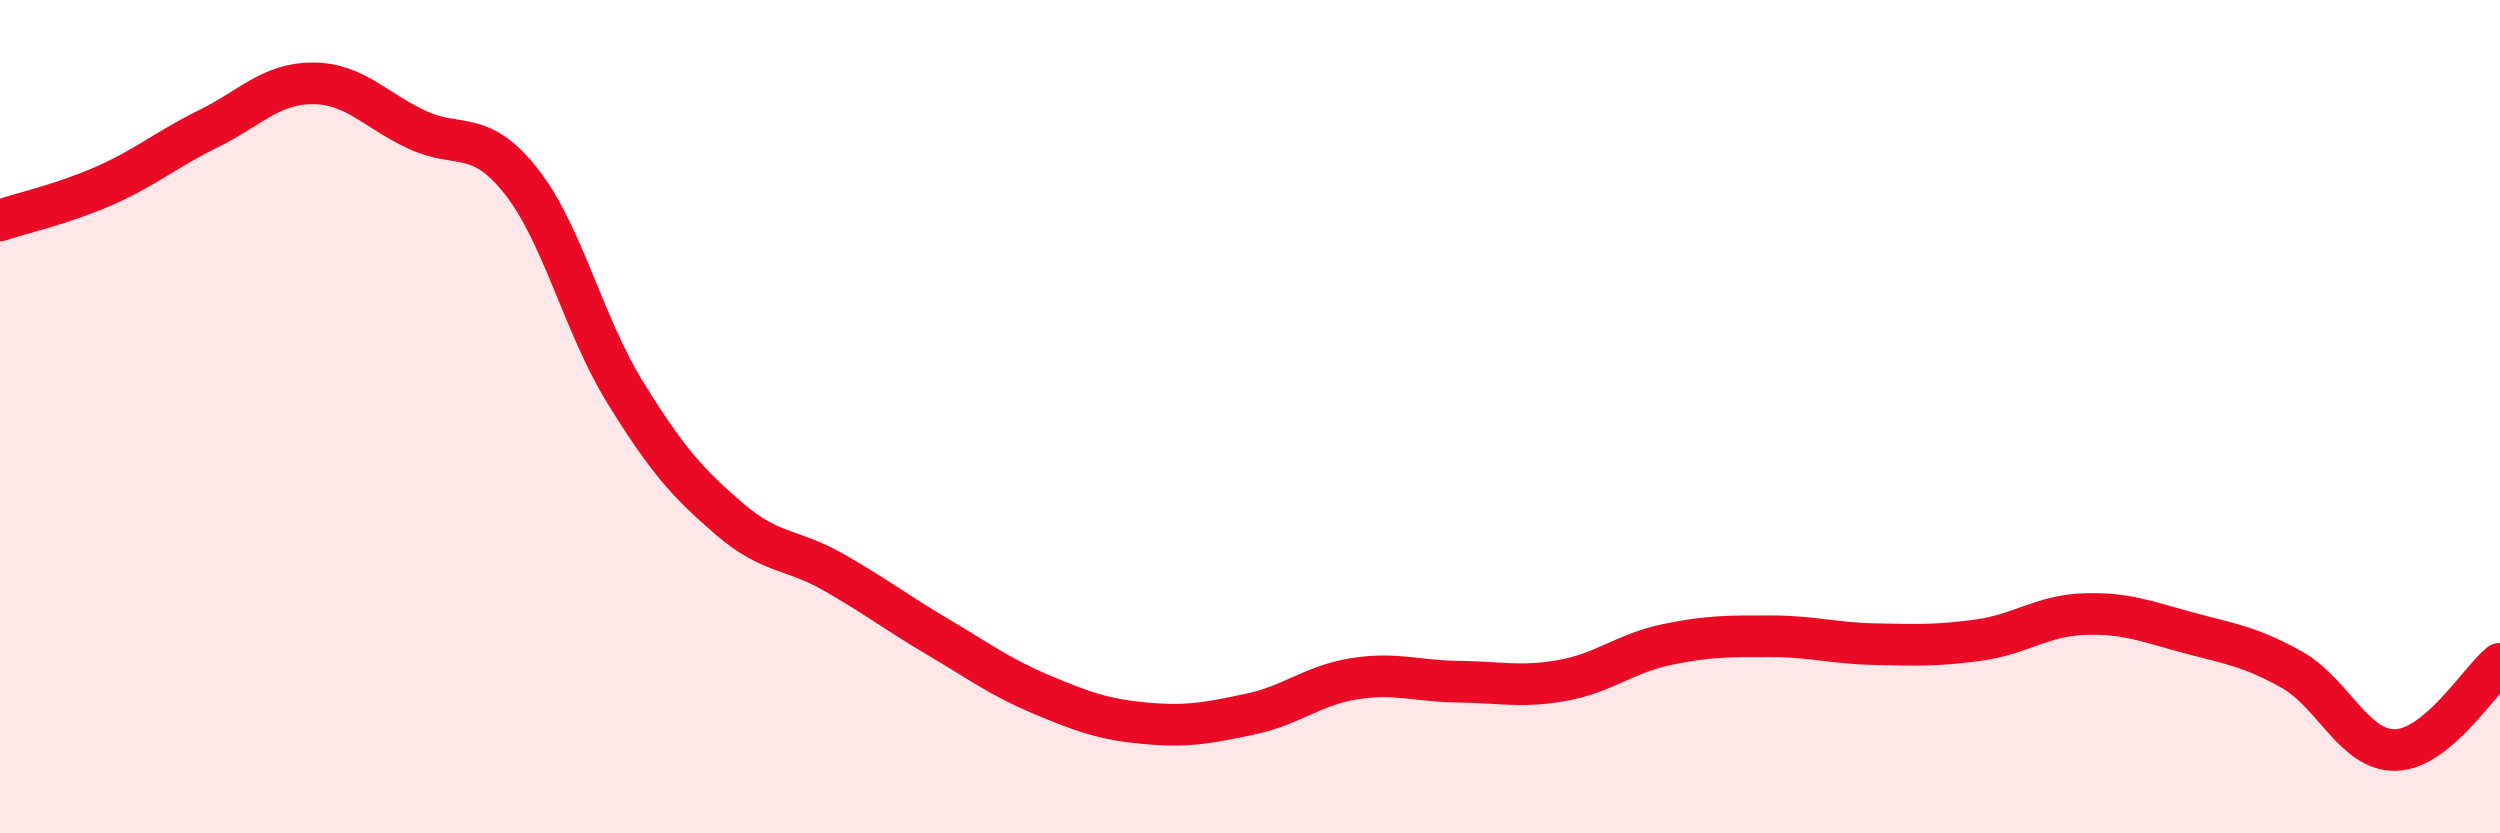
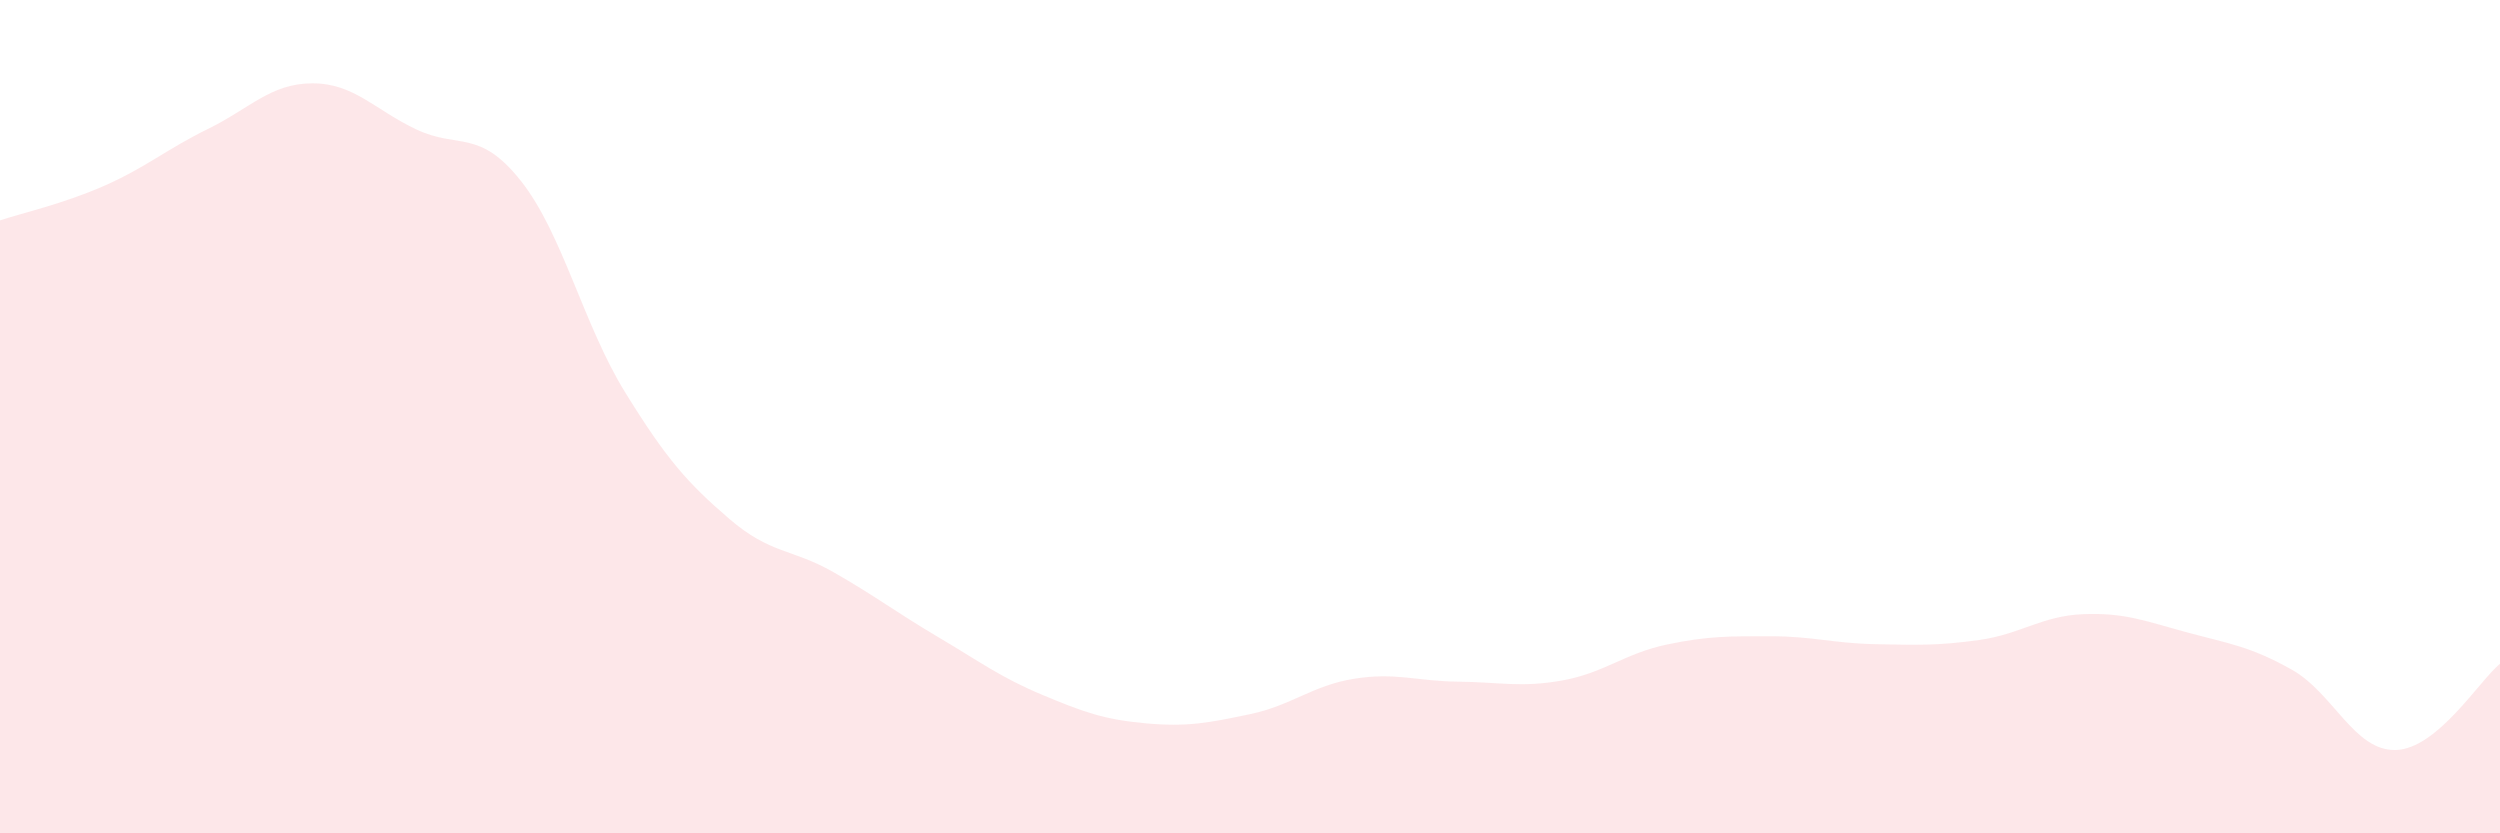
<svg xmlns="http://www.w3.org/2000/svg" width="60" height="20" viewBox="0 0 60 20">
  <path d="M 0,5.29 C 0.5,5.12 1.5,4.9 2.5,4.46 C 3.5,4.02 4,3.58 5,3.09 C 6,2.6 6.5,2 7.5,2 C 8.5,2 9,2.64 10,3.11 C 11,3.58 11.5,3.08 12.5,4.34 C 13.5,5.6 14,7.79 15,9.41 C 16,11.03 16.5,11.59 17.5,12.45 C 18.5,13.31 19,13.16 20,13.73 C 21,14.3 21.5,14.69 22.5,15.28 C 23.5,15.87 24,16.25 25,16.67 C 26,17.09 26.5,17.27 27.5,17.36 C 28.5,17.45 29,17.35 30,17.14 C 31,16.93 31.5,16.45 32.5,16.29 C 33.5,16.13 34,16.35 35,16.36 C 36,16.37 36.5,16.51 37.5,16.33 C 38.5,16.15 39,15.68 40,15.47 C 41,15.26 41.5,15.27 42.5,15.27 C 43.5,15.27 44,15.44 45,15.46 C 46,15.48 46.5,15.5 47.5,15.36 C 48.5,15.22 49,14.78 50,14.74 C 51,14.7 51.5,14.91 52.5,15.18 C 53.5,15.45 54,15.51 55,16.07 C 56,16.63 56.5,18.03 57.5,18 C 58.5,17.97 59.5,16.34 60,15.93L60 20L0 20Z" fill="#EB0A25" opacity="0.1" stroke-linecap="round" stroke-linejoin="round" />
-   <path d="M 0,5.29 C 0.5,5.12 1.5,4.9 2.5,4.46 C 3.5,4.02 4,3.58 5,3.09 C 6,2.6 6.5,2 7.5,2 C 8.5,2 9,2.64 10,3.11 C 11,3.58 11.5,3.08 12.5,4.34 C 13.5,5.6 14,7.79 15,9.41 C 16,11.03 16.5,11.59 17.5,12.45 C 18.5,13.31 19,13.16 20,13.73 C 21,14.3 21.5,14.69 22.5,15.28 C 23.5,15.87 24,16.25 25,16.67 C 26,17.09 26.5,17.27 27.5,17.36 C 28.5,17.45 29,17.35 30,17.14 C 31,16.93 31.5,16.45 32.5,16.29 C 33.5,16.13 34,16.35 35,16.36 C 36,16.37 36.5,16.51 37.5,16.33 C 38.5,16.15 39,15.68 40,15.47 C 41,15.26 41.5,15.27 42.5,15.27 C 43.5,15.27 44,15.44 45,15.46 C 46,15.48 46.5,15.5 47.5,15.36 C 48.5,15.22 49,14.78 50,14.74 C 51,14.7 51.5,14.91 52.5,15.18 C 53.5,15.45 54,15.51 55,16.07 C 56,16.63 56.5,18.03 57.5,18 C 58.5,17.97 59.5,16.34 60,15.93" stroke="#EB0A25" stroke-width="1" fill="none" stroke-linecap="round" stroke-linejoin="round" />
</svg>